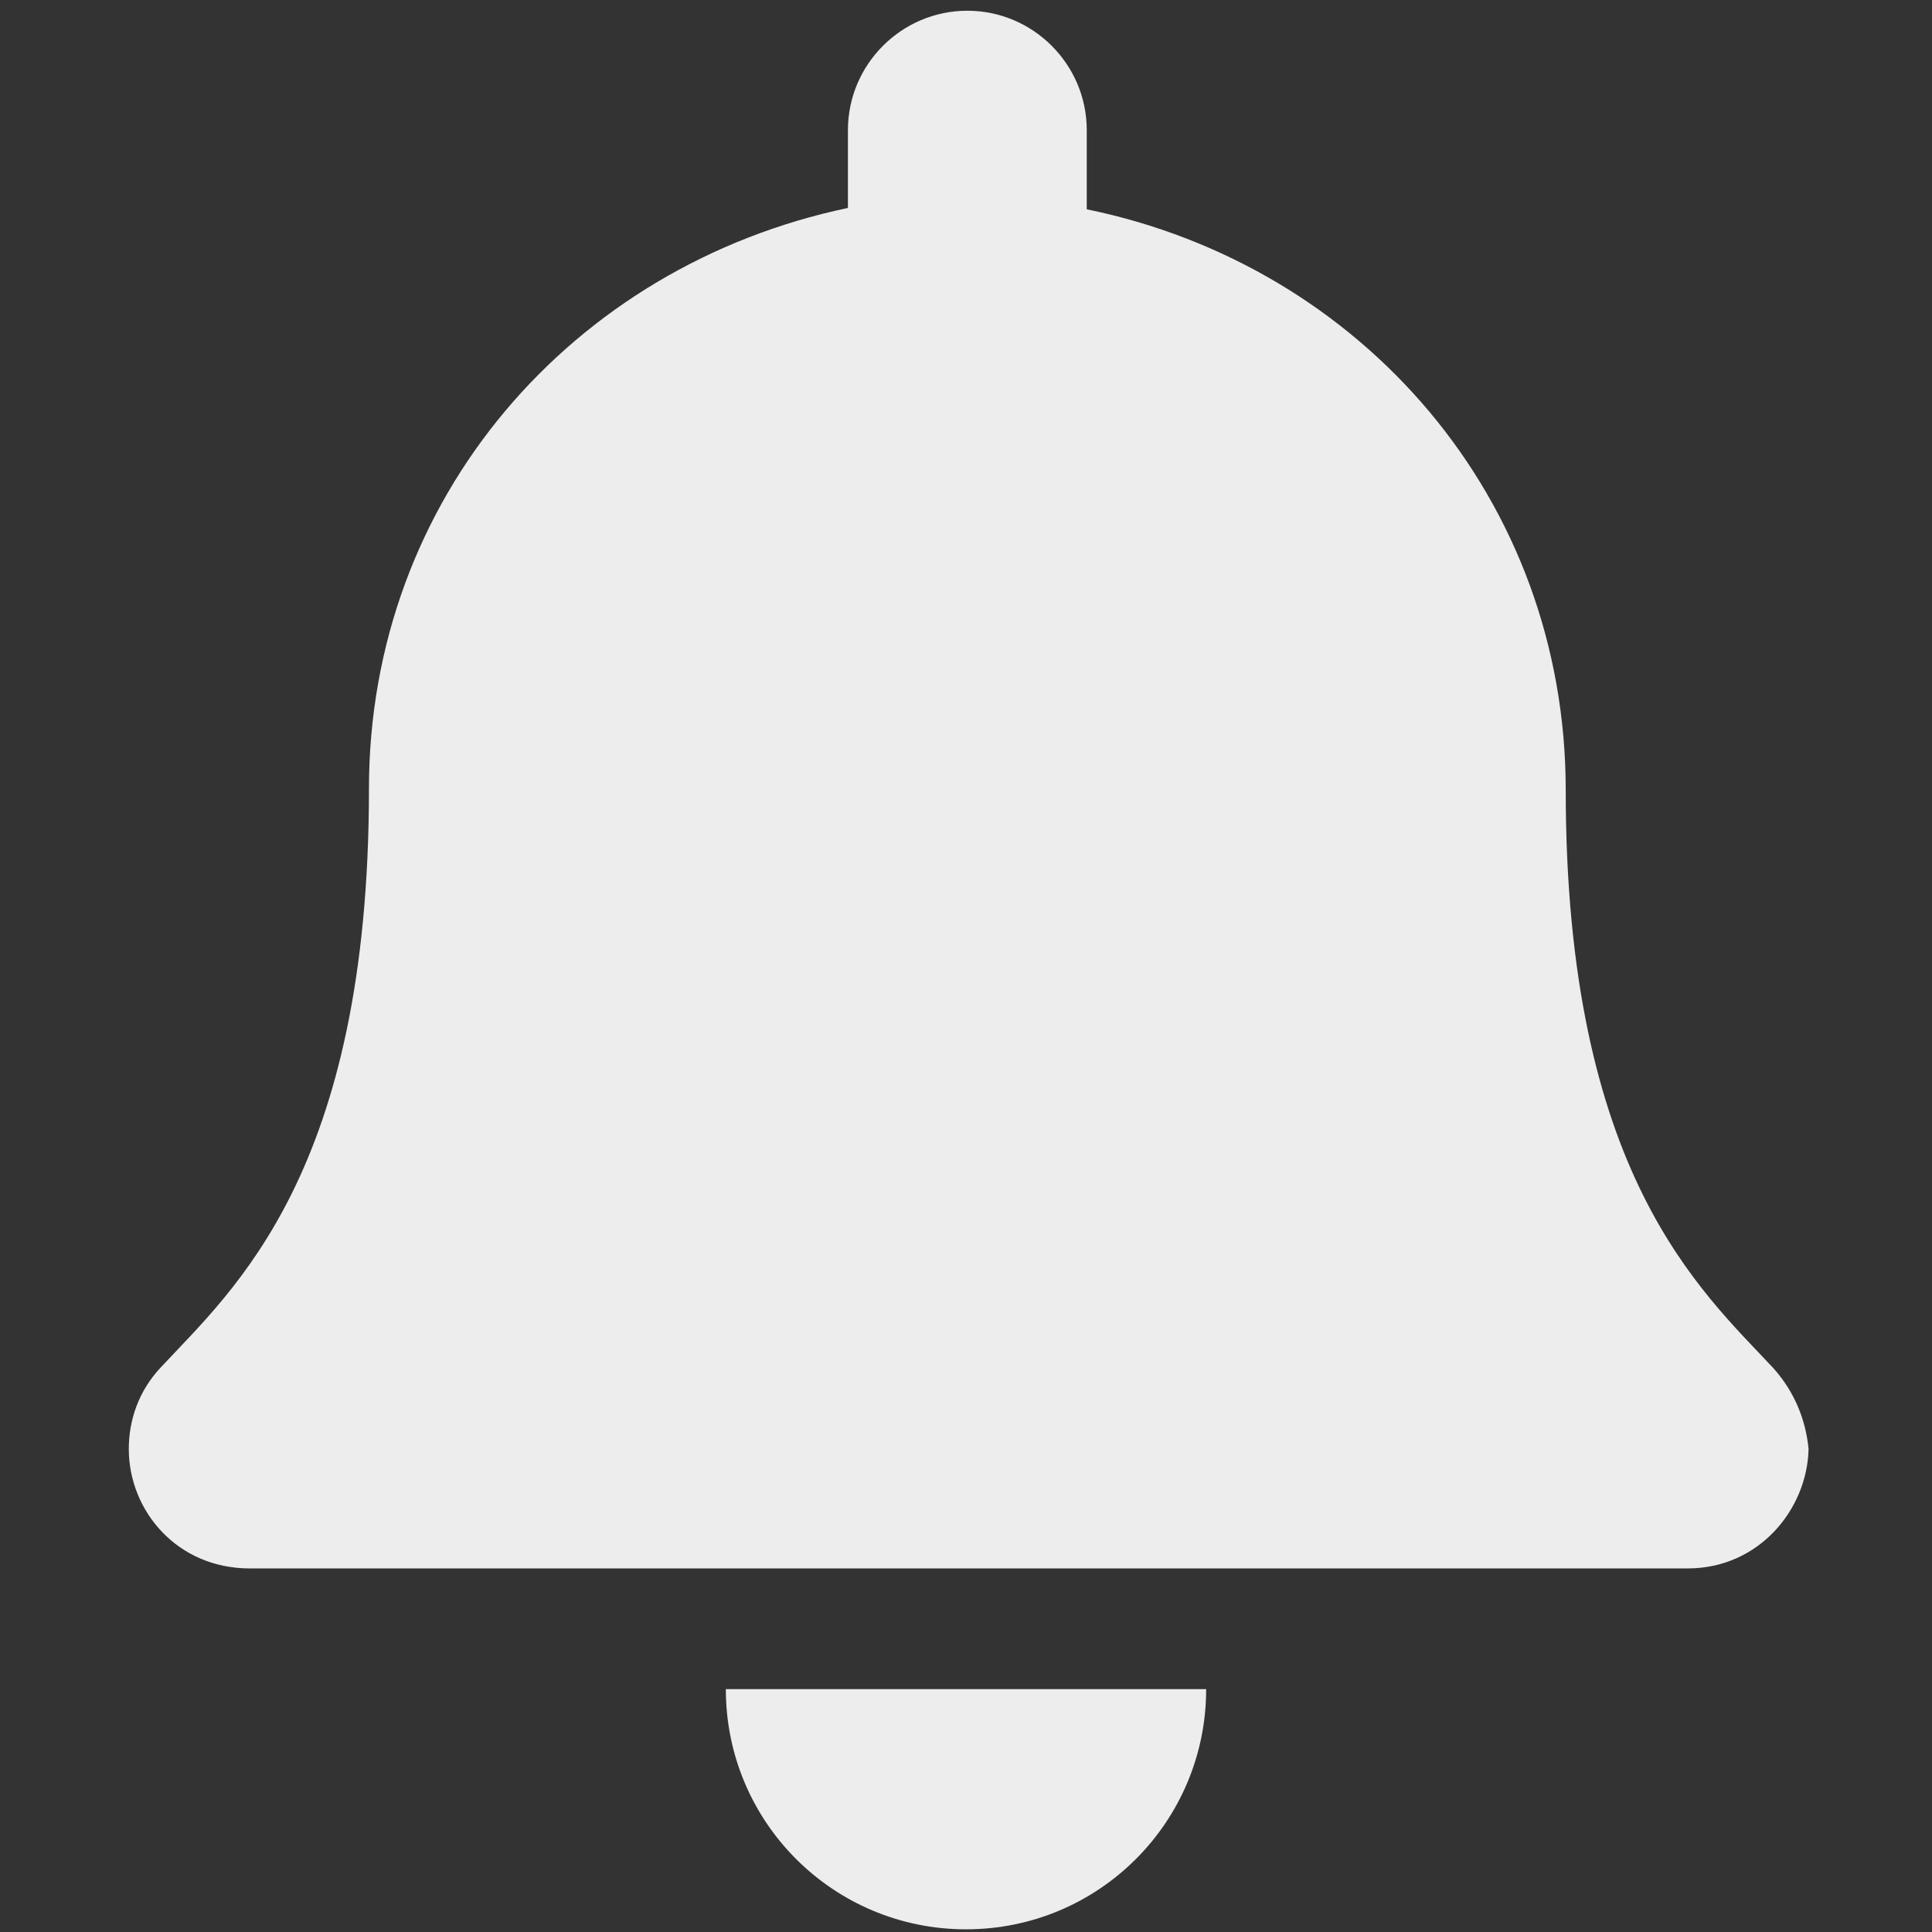
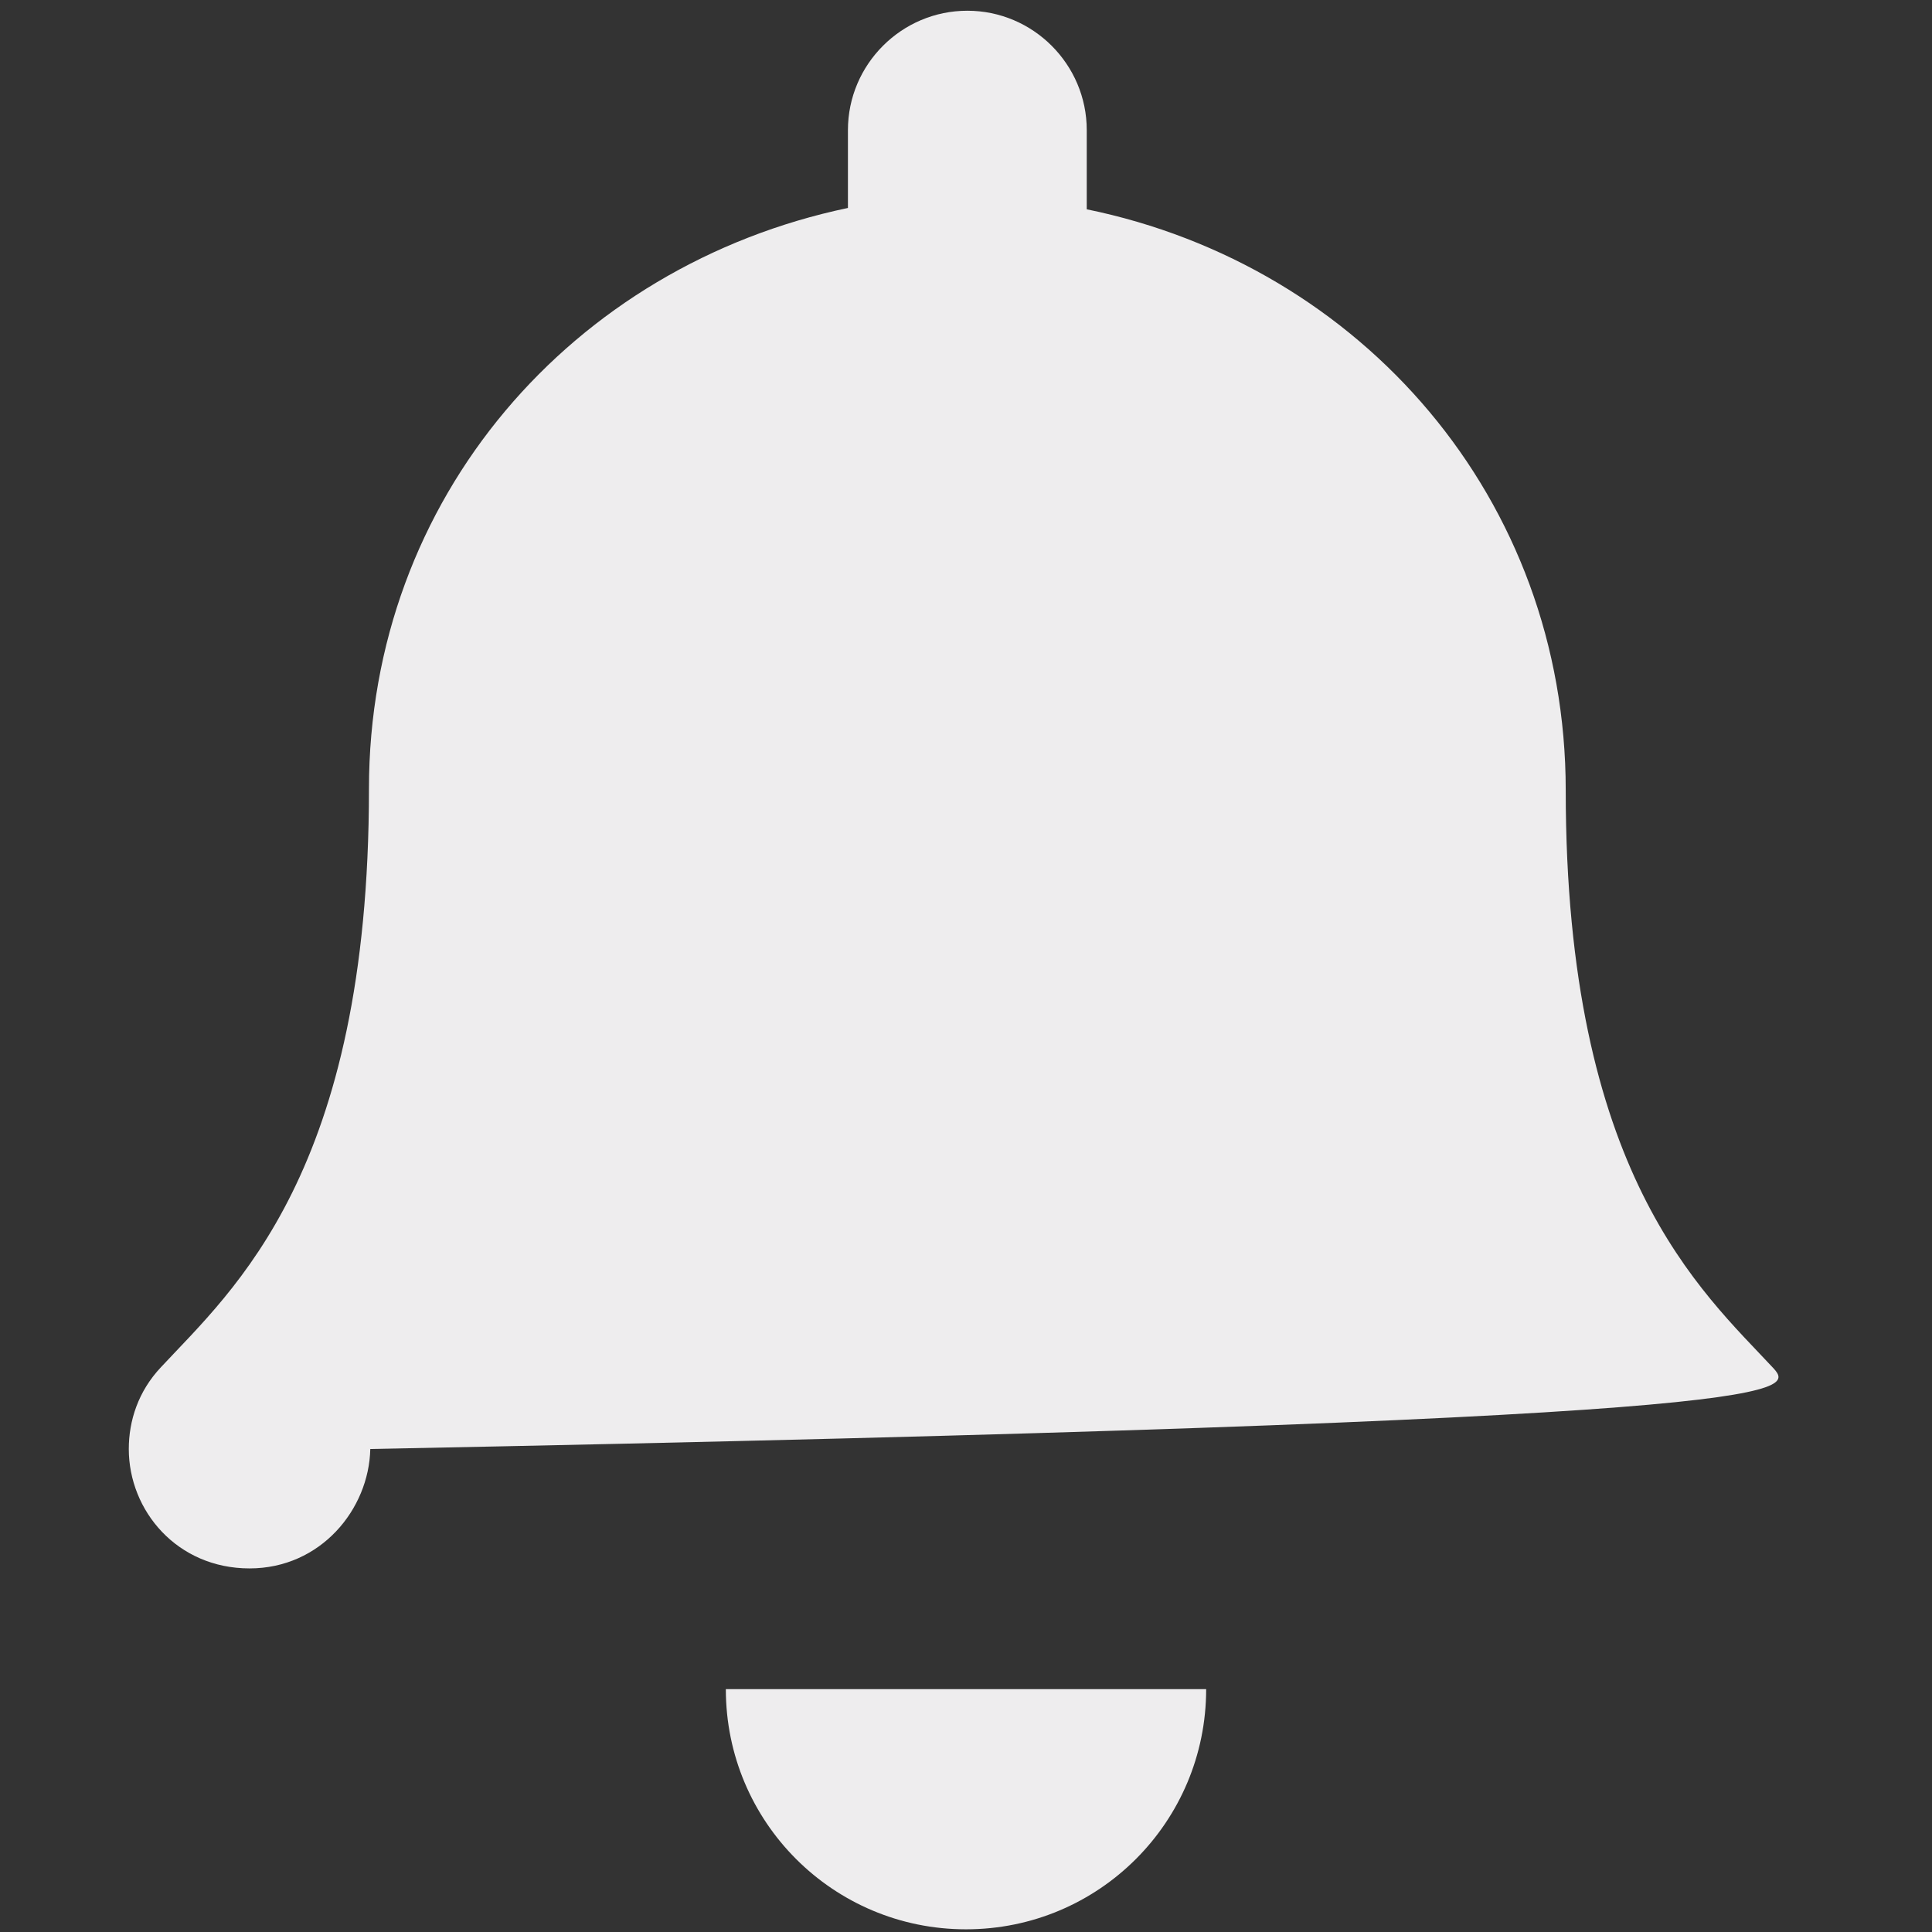
<svg xmlns="http://www.w3.org/2000/svg" version="1.1" id="Layer_1" x="0px" y="0px" viewBox="0 0 144 144" style="enable-background:new 0 0 144 144;" xml:space="preserve">
  <rect x="0" y="0" width="144" height="144" fill="#333333" stroke="none" />
  <style type="text/css">
	.st0{fill:#EEEDEE;}
</style>
-   <path class="st0" d="M72,143.8c9.9,0,17.9-8,17.9-17.9H54.1C54.1,135.8,62.1,143.8,72,143.8z M132.2,102  c-5.4-5.8-15.5-14.5-15.5-43.1c0-21.7-15.2-39.1-35.7-43.3V9.7c0-4.9-4-8.9-8.9-8.9c-4.9,0-8.9,4-8.9,8.9v5.8  c-20.5,4.3-35.7,21.6-35.7,43.3c0,28.6-10.1,37.3-15.5,43.1c-1.7,1.8-2.4,4-2.4,6.1c0,4.6,3.6,8.9,9,8.9h107.2c5.3,0,8.9-4.4,9-8.9  C134.6,105.9,133.8,103.8,132.2,102z" />
+   <path class="st0" d="M72,143.8c9.9,0,17.9-8,17.9-17.9H54.1C54.1,135.8,62.1,143.8,72,143.8z M132.2,102  c-5.4-5.8-15.5-14.5-15.5-43.1c0-21.7-15.2-39.1-35.7-43.3V9.7c0-4.9-4-8.9-8.9-8.9c-4.9,0-8.9,4-8.9,8.9v5.8  c-20.5,4.3-35.7,21.6-35.7,43.3c0,28.6-10.1,37.3-15.5,43.1c-1.7,1.8-2.4,4-2.4,6.1c0,4.6,3.6,8.9,9,8.9c5.3,0,8.9-4.4,9-8.9  C134.6,105.9,133.8,103.8,132.2,102z" />
</svg>